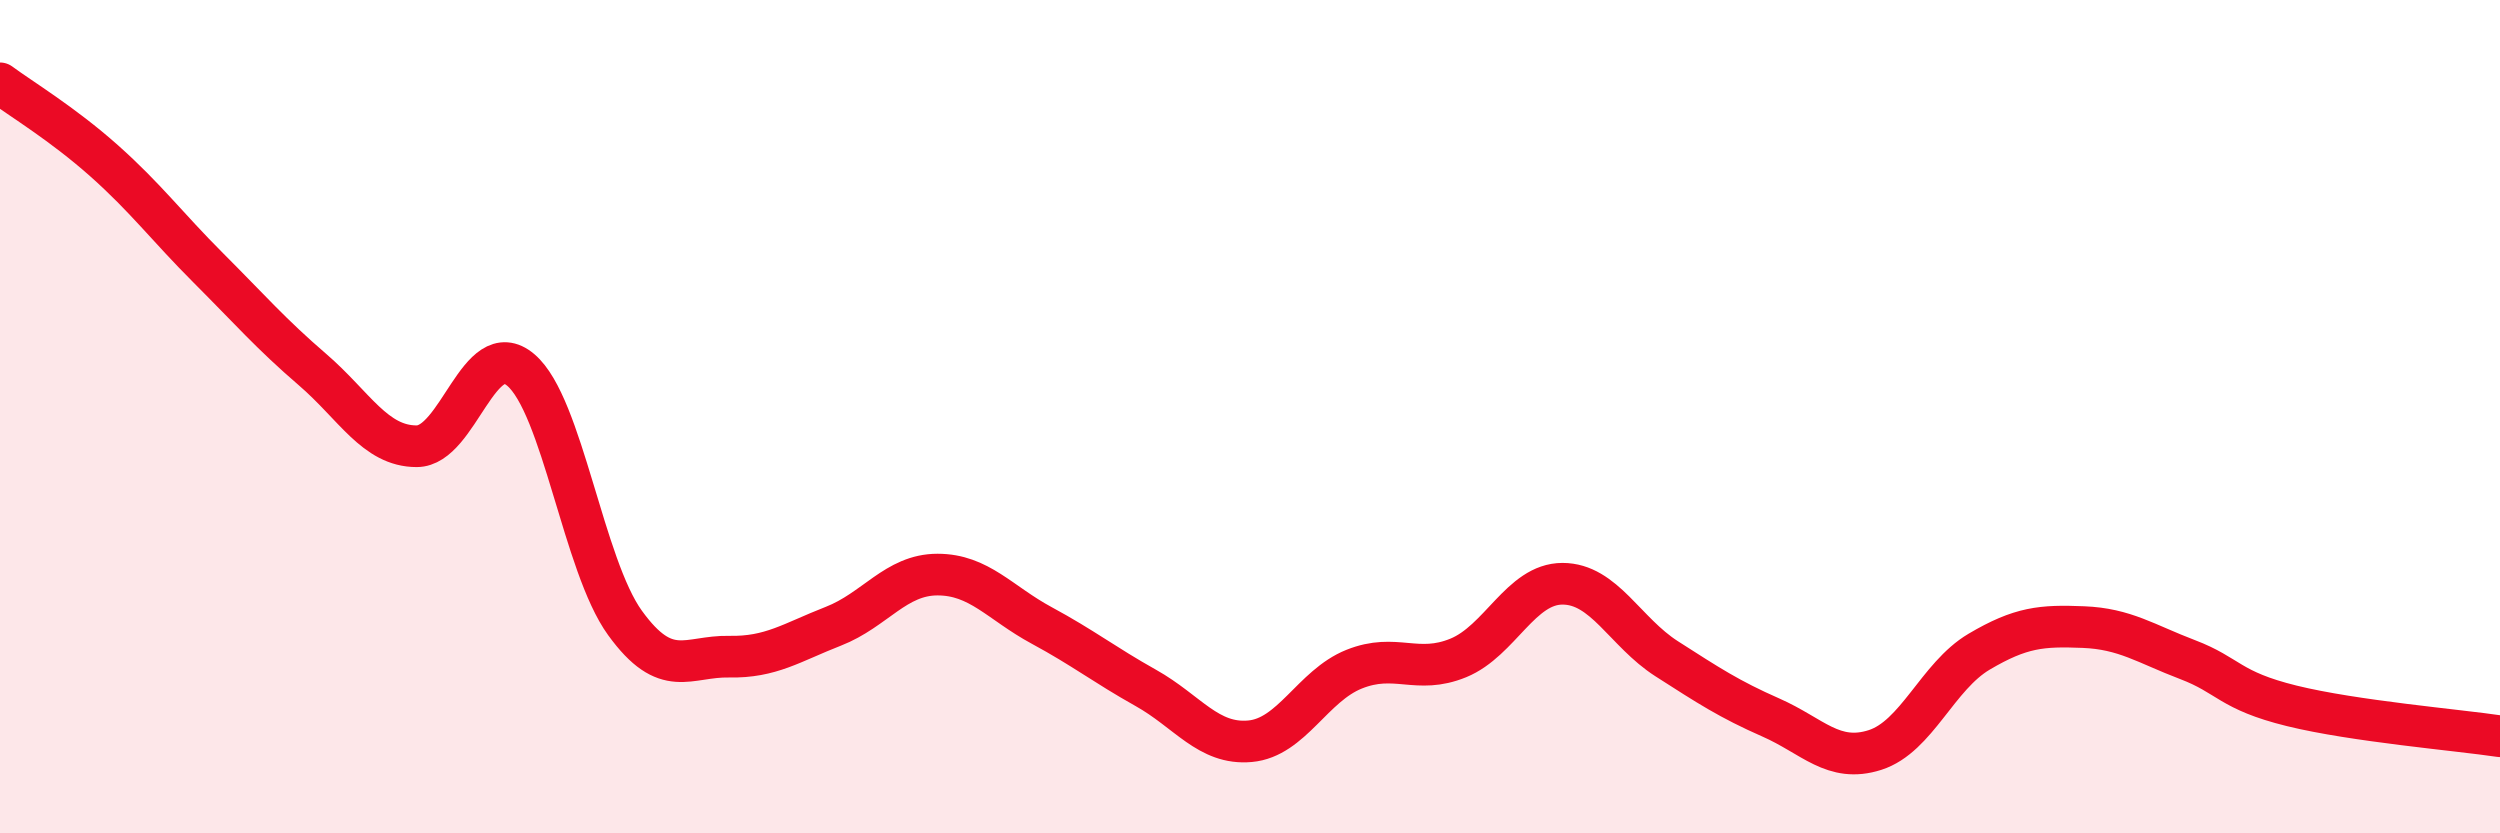
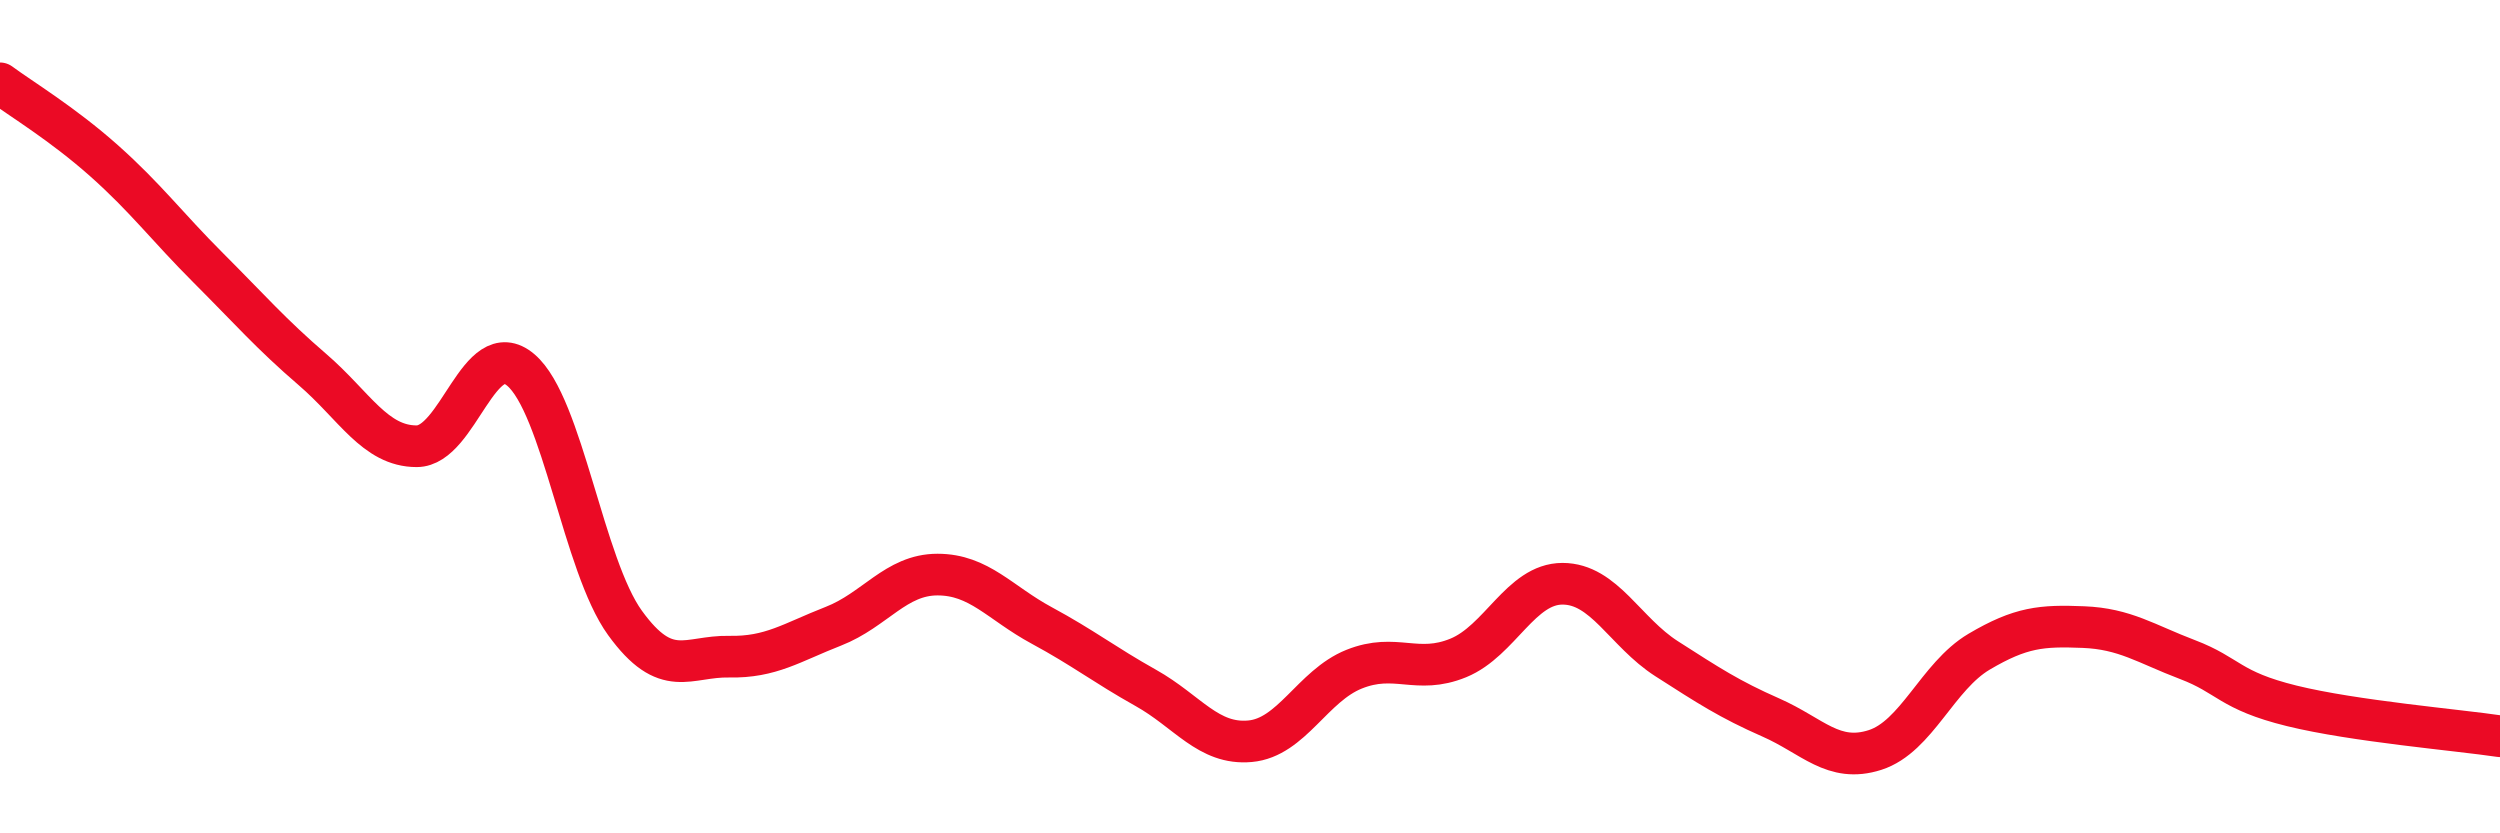
<svg xmlns="http://www.w3.org/2000/svg" width="60" height="20" viewBox="0 0 60 20">
-   <path d="M 0,2 C 0.5,2.37 1.5,2.97 2.5,3.86 C 3.5,4.75 4,5.43 5,6.43 C 6,7.43 6.5,8.01 7.5,8.87 C 8.5,9.73 9,10.71 10,10.71 C 11,10.71 11.5,8.03 12.5,8.88 C 13.5,9.73 14,13.57 15,14.95 C 16,16.33 16.5,15.74 17.5,15.76 C 18.5,15.78 19,15.42 20,15.03 C 21,14.64 21.5,13.79 22.5,13.79 C 23.5,13.79 24,14.47 25,15.01 C 26,15.55 26.5,15.95 27.5,16.51 C 28.5,17.07 29,17.88 30,17.79 C 31,17.7 31.5,16.46 32.5,16.06 C 33.5,15.66 34,16.2 35,15.79 C 36,15.38 36.5,14.01 37.5,14.01 C 38.5,14.01 39,15.17 40,15.81 C 41,16.45 41.5,16.78 42.5,17.22 C 43.5,17.66 44,18.32 45,18 C 46,17.68 46.5,16.23 47.5,15.64 C 48.5,15.05 49,15.01 50,15.05 C 51,15.09 51.5,15.45 52.5,15.83 C 53.5,16.21 53.5,16.57 55,16.94 C 56.5,17.31 59,17.52 60,17.67L60 20L0 20Z" fill="#EB0A25" opacity="0.1" stroke-linecap="round" stroke-linejoin="round" />
  <path d="M 0,2 C 0.5,2.37 1.5,2.97 2.5,3.86 C 3.5,4.75 4,5.43 5,6.43 C 6,7.43 6.5,8.01 7.5,8.87 C 8.5,9.73 9,10.71 10,10.71 C 11,10.71 11.5,8.03 12.5,8.88 C 13.5,9.73 14,13.57 15,14.95 C 16,16.33 16.5,15.74 17.5,15.76 C 18.5,15.78 19,15.42 20,15.03 C 21,14.64 21.5,13.79 22.5,13.79 C 23.5,13.79 24,14.47 25,15.01 C 26,15.55 26.5,15.95 27.5,16.51 C 28.5,17.07 29,17.88 30,17.79 C 31,17.7 31.5,16.46 32.5,16.06 C 33.5,15.66 34,16.2 35,15.79 C 36,15.38 36.5,14.01 37.5,14.01 C 38.5,14.01 39,15.17 40,15.81 C 41,16.45 41.5,16.78 42.5,17.22 C 43.5,17.66 44,18.32 45,18 C 46,17.68 46.5,16.23 47.5,15.64 C 48.5,15.05 49,15.01 50,15.05 C 51,15.09 51.5,15.45 52.5,15.83 C 53.5,16.21 53.5,16.57 55,16.94 C 56.5,17.31 59,17.52 60,17.67" stroke="#EB0A25" stroke-width="1" fill="none" stroke-linecap="round" stroke-linejoin="round" />
</svg>